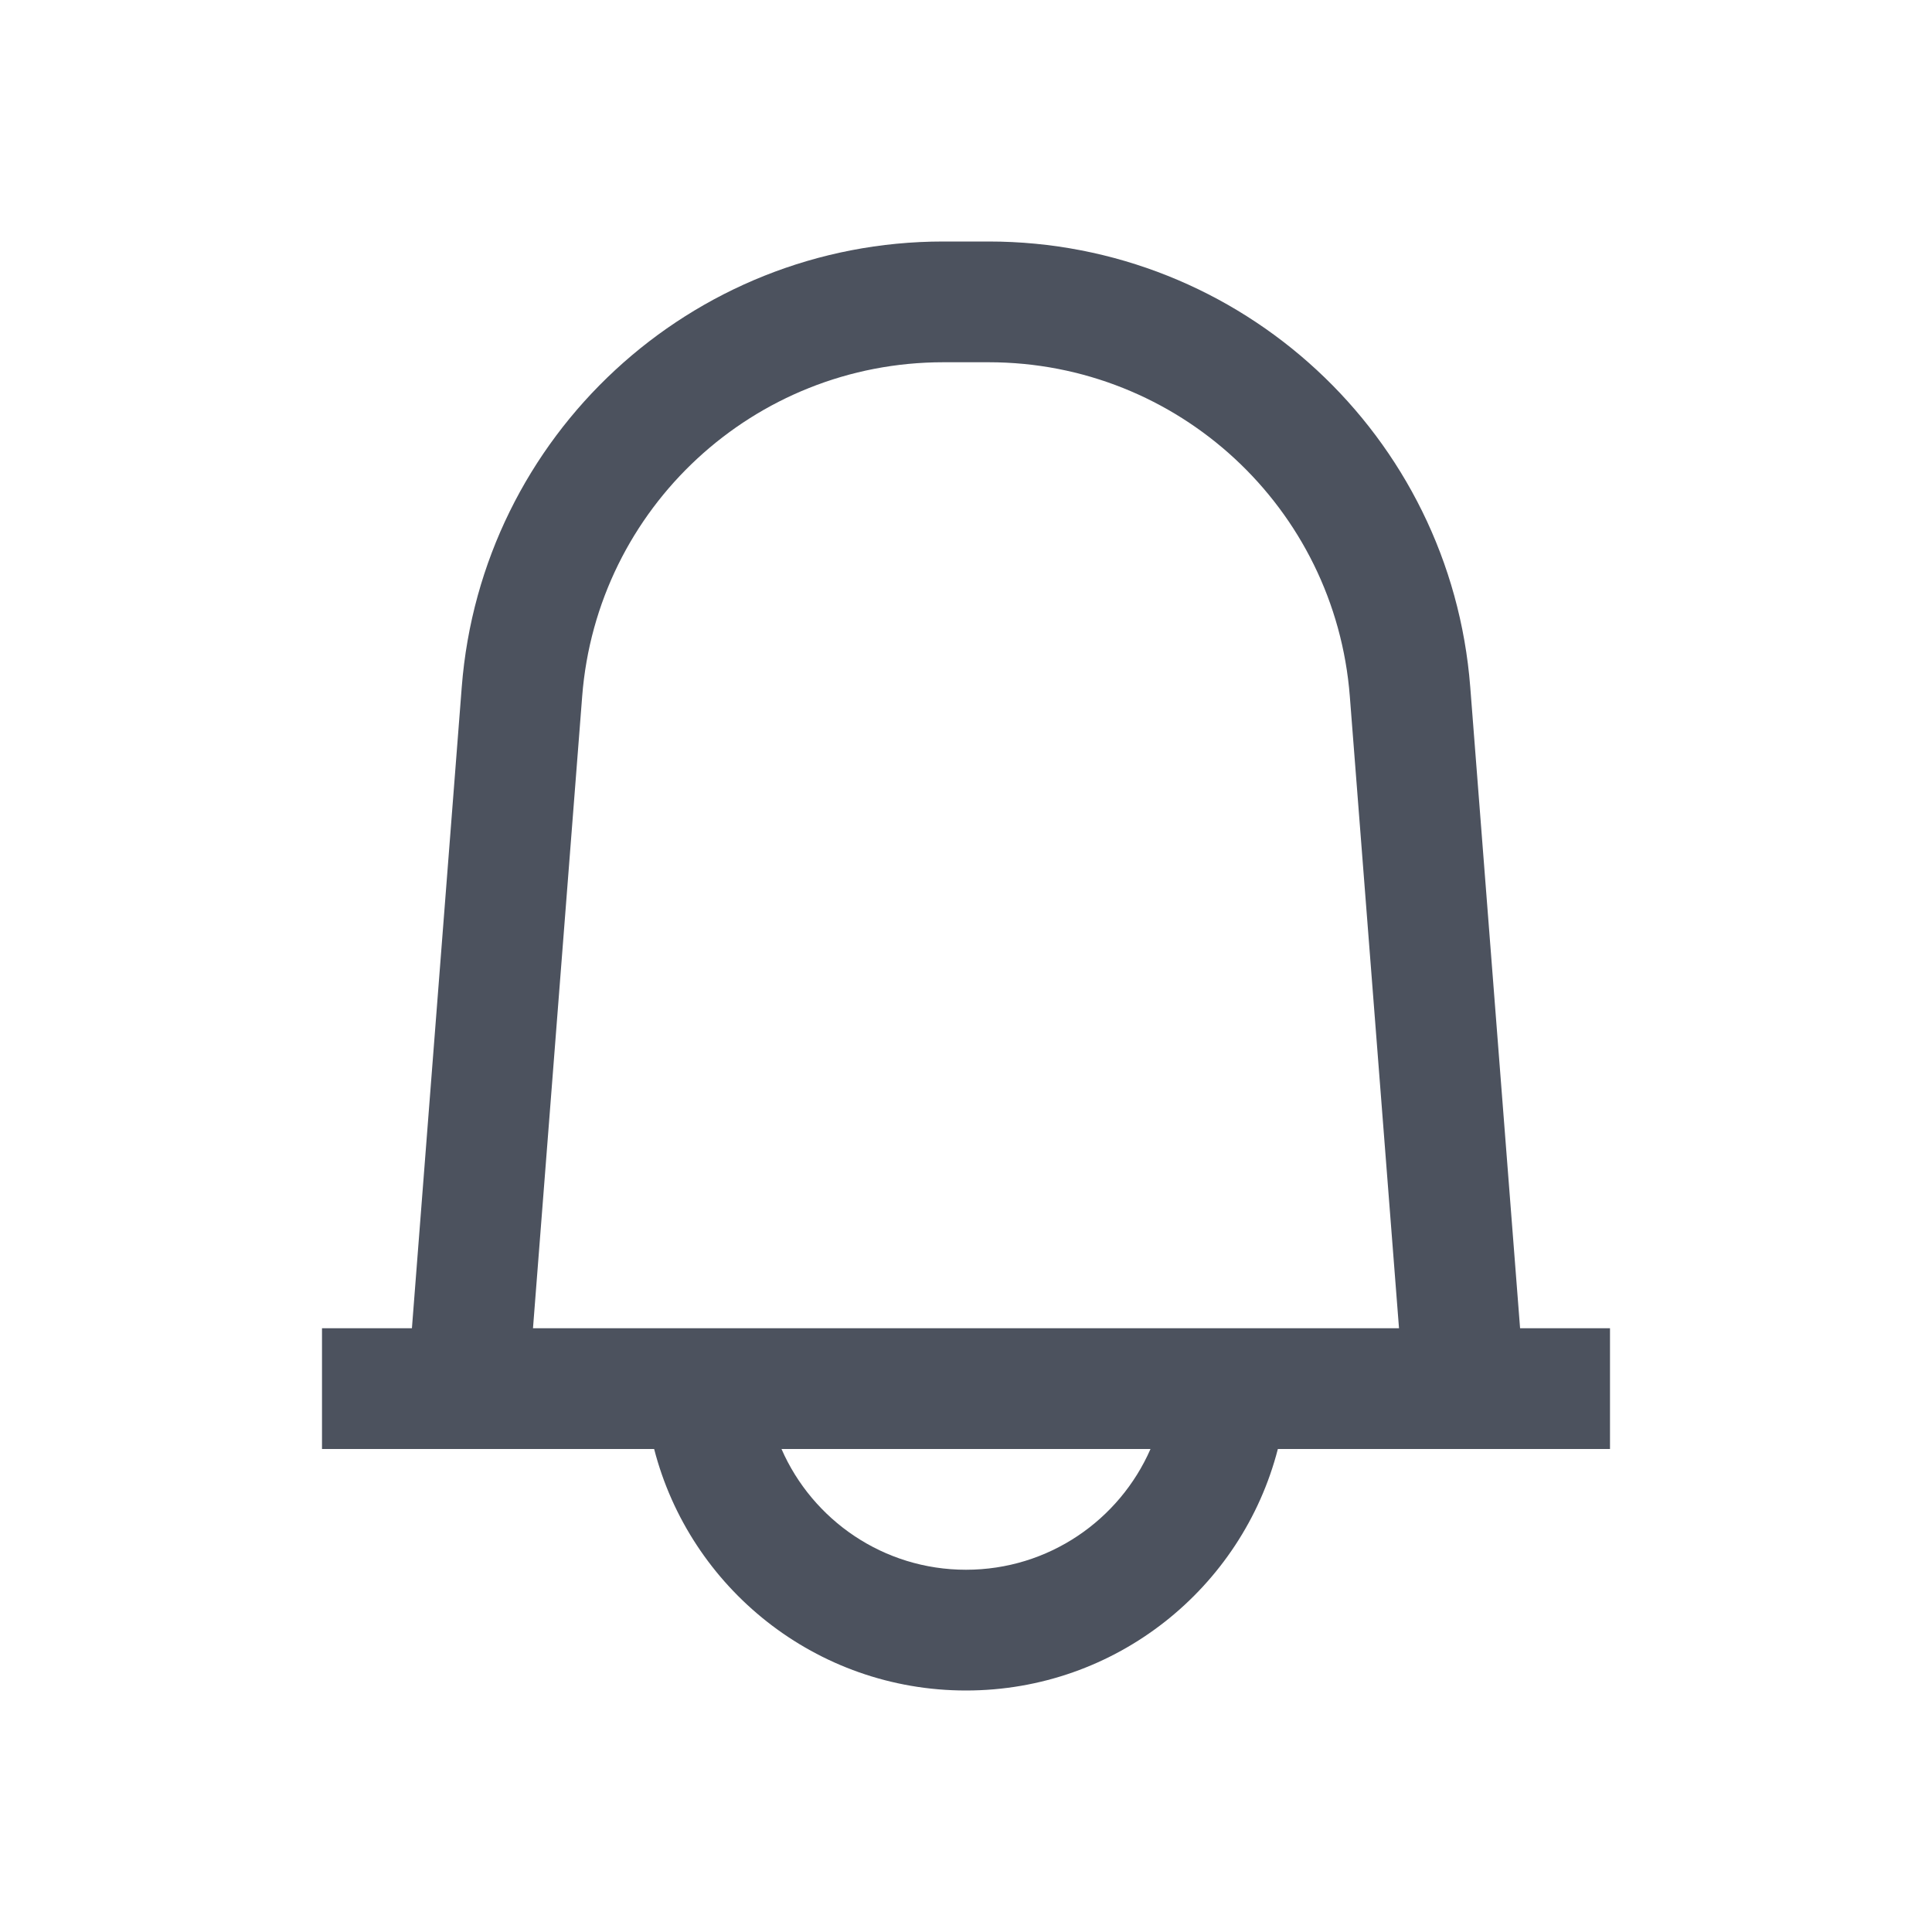
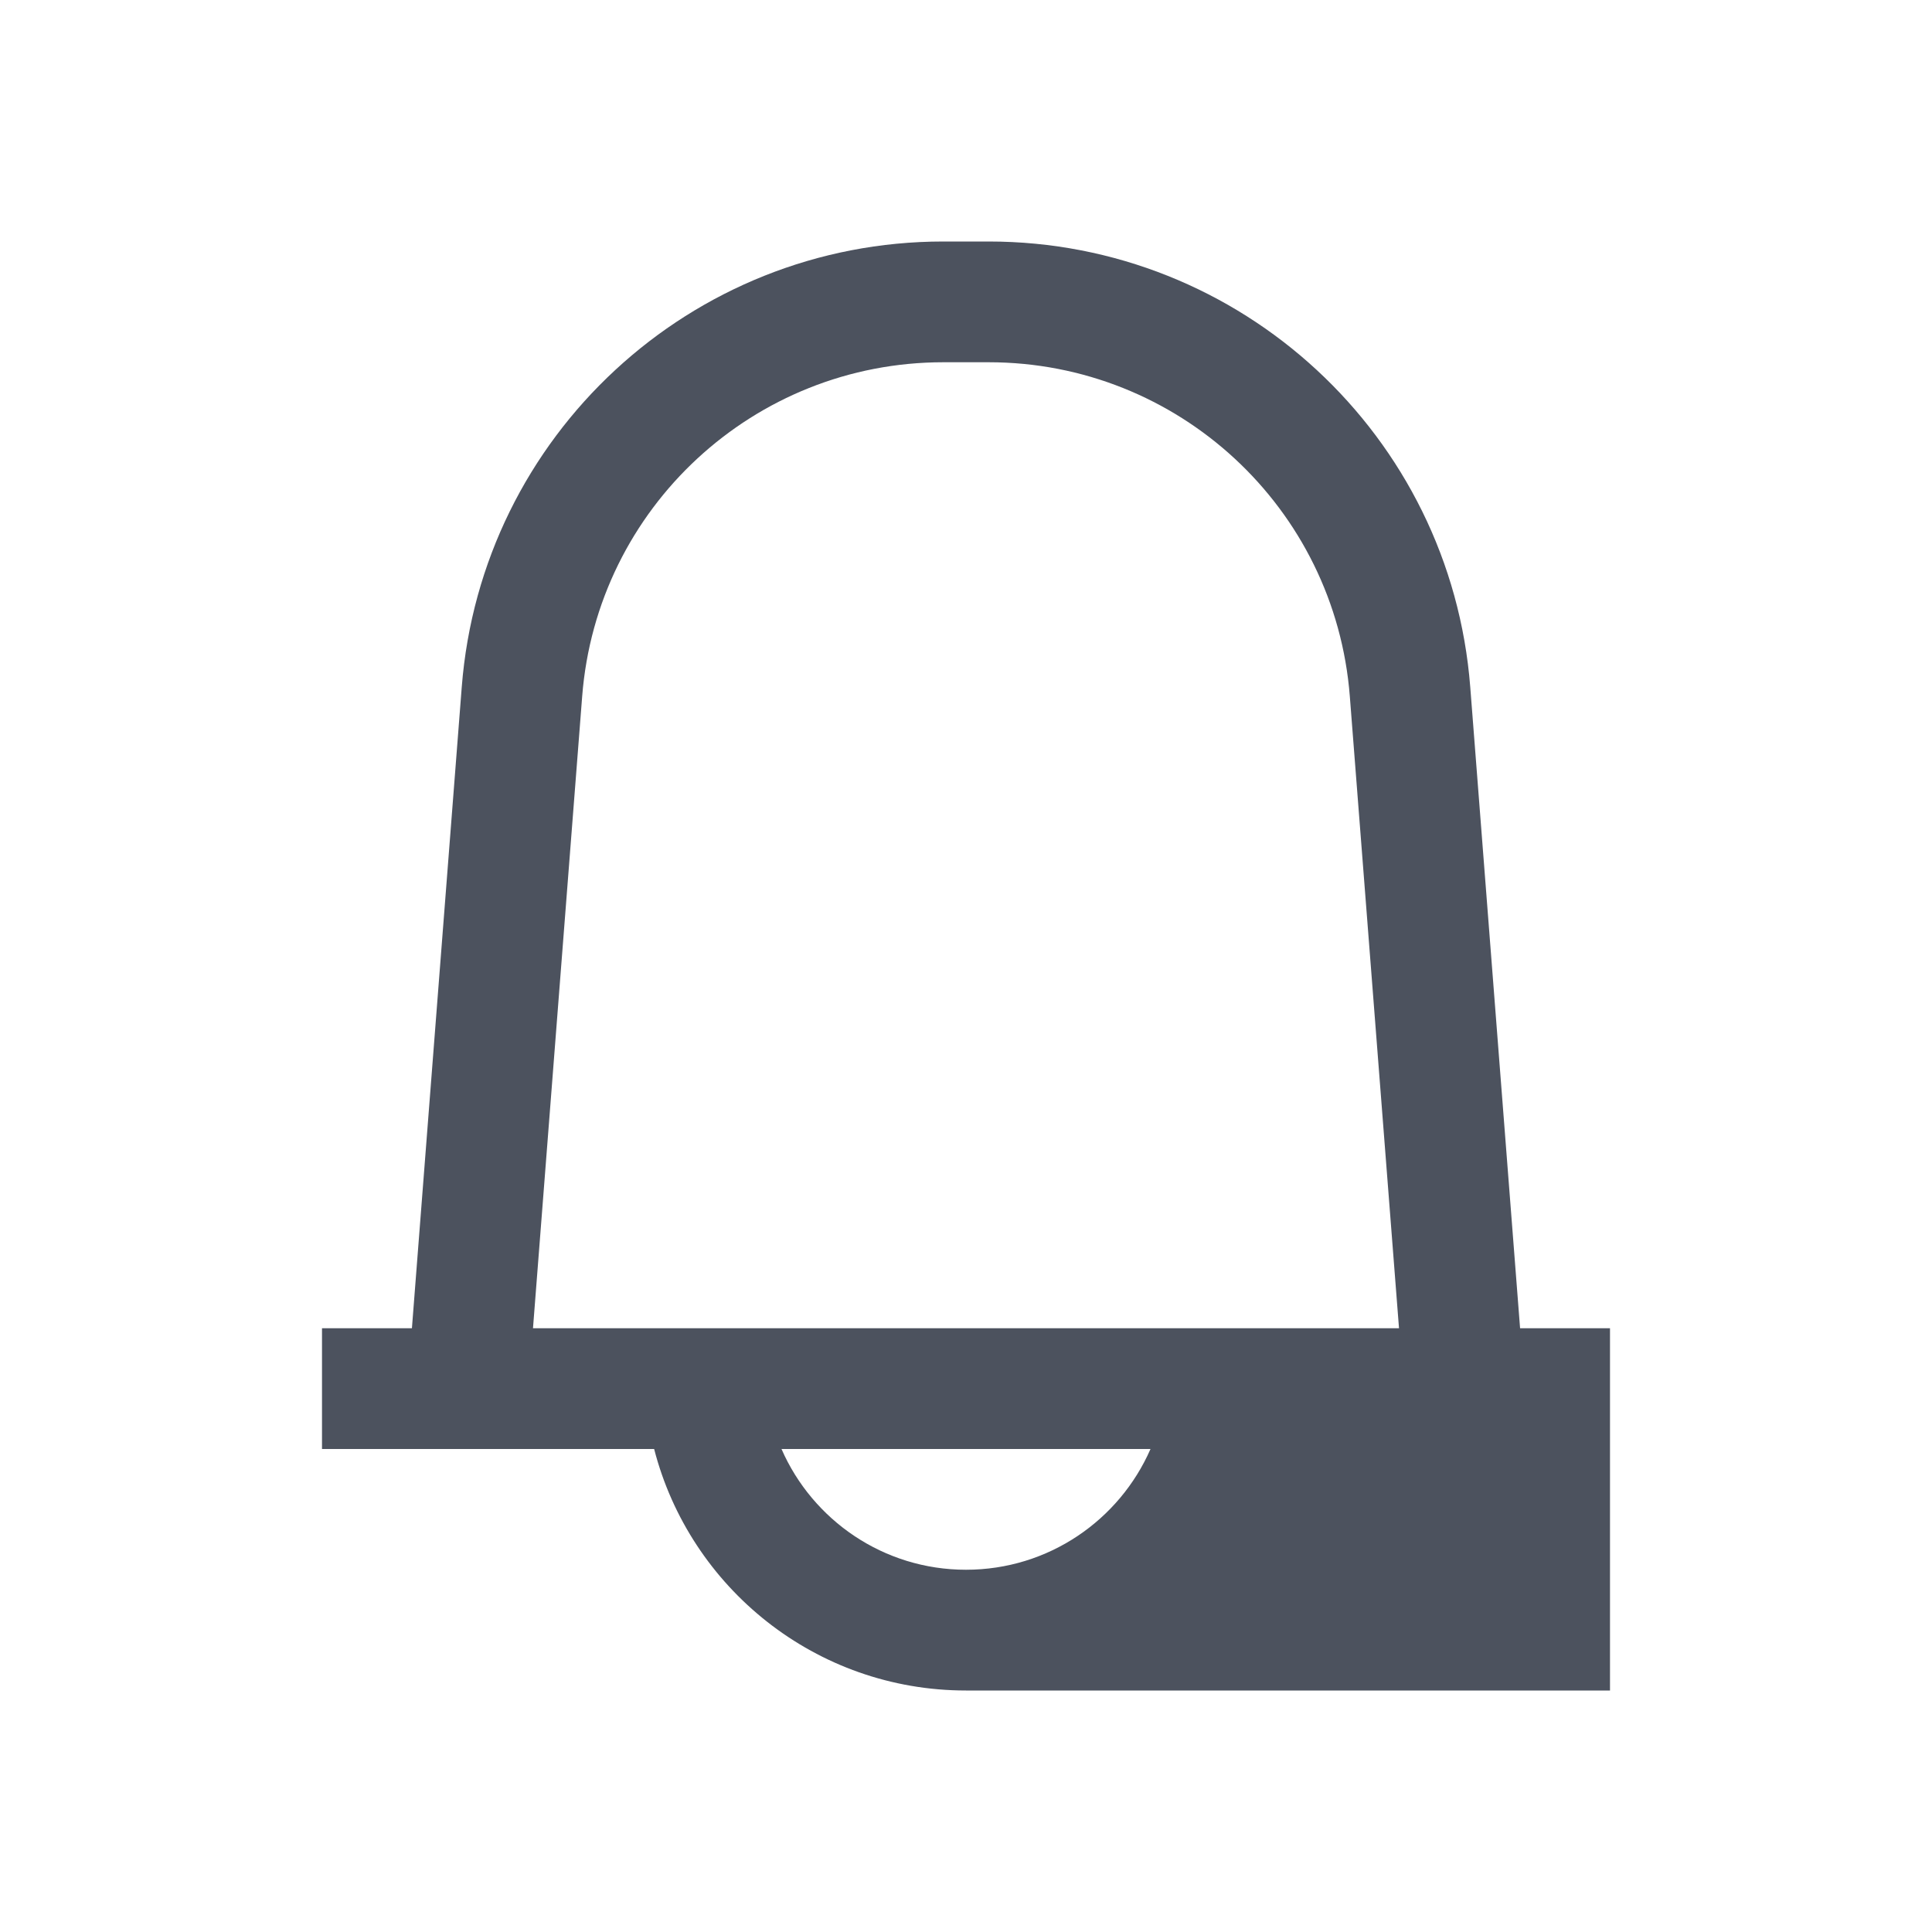
<svg xmlns="http://www.w3.org/2000/svg" width="24" height="24" viewBox="0 0 24 24" fill="none">
-   <path fill-rule="evenodd" clip-rule="evenodd" d="M17.379 16.5L16.768 8.651C16.586 6.308 14.632 4.5 12.282 4.5H11.718C9.368 4.5 7.414 6.308 7.232 8.651L6.621 16.5L17.379 16.5ZM5.736 8.535L5.117 16.5L4 16.5V18L5 18H6.505H8.126C8.57 19.725 10.136 21 12 21C13.864 21 15.43 19.725 15.874 18H17.495H19H20V16.5H18.883L18.264 8.535C18.021 5.411 15.415 3 12.282 3H11.718C8.585 3 5.979 5.411 5.736 8.535ZM14.292 18L9.708 18C10.094 18.883 10.975 19.5 12 19.5C13.025 19.5 13.906 18.883 14.292 18Z" fill="#101828" fill-opacity="0.75" />
+   <path fill-rule="evenodd" clip-rule="evenodd" d="M17.379 16.5L16.768 8.651C16.586 6.308 14.632 4.5 12.282 4.5H11.718C9.368 4.5 7.414 6.308 7.232 8.651L6.621 16.5L17.379 16.5ZM5.736 8.535L5.117 16.5L4 16.5V18L5 18H6.505H8.126C8.57 19.725 10.136 21 12 21H17.495H19H20V16.5H18.883L18.264 8.535C18.021 5.411 15.415 3 12.282 3H11.718C8.585 3 5.979 5.411 5.736 8.535ZM14.292 18L9.708 18C10.094 18.883 10.975 19.5 12 19.5C13.025 19.5 13.906 18.883 14.292 18Z" fill="#101828" fill-opacity="0.75" />
</svg>